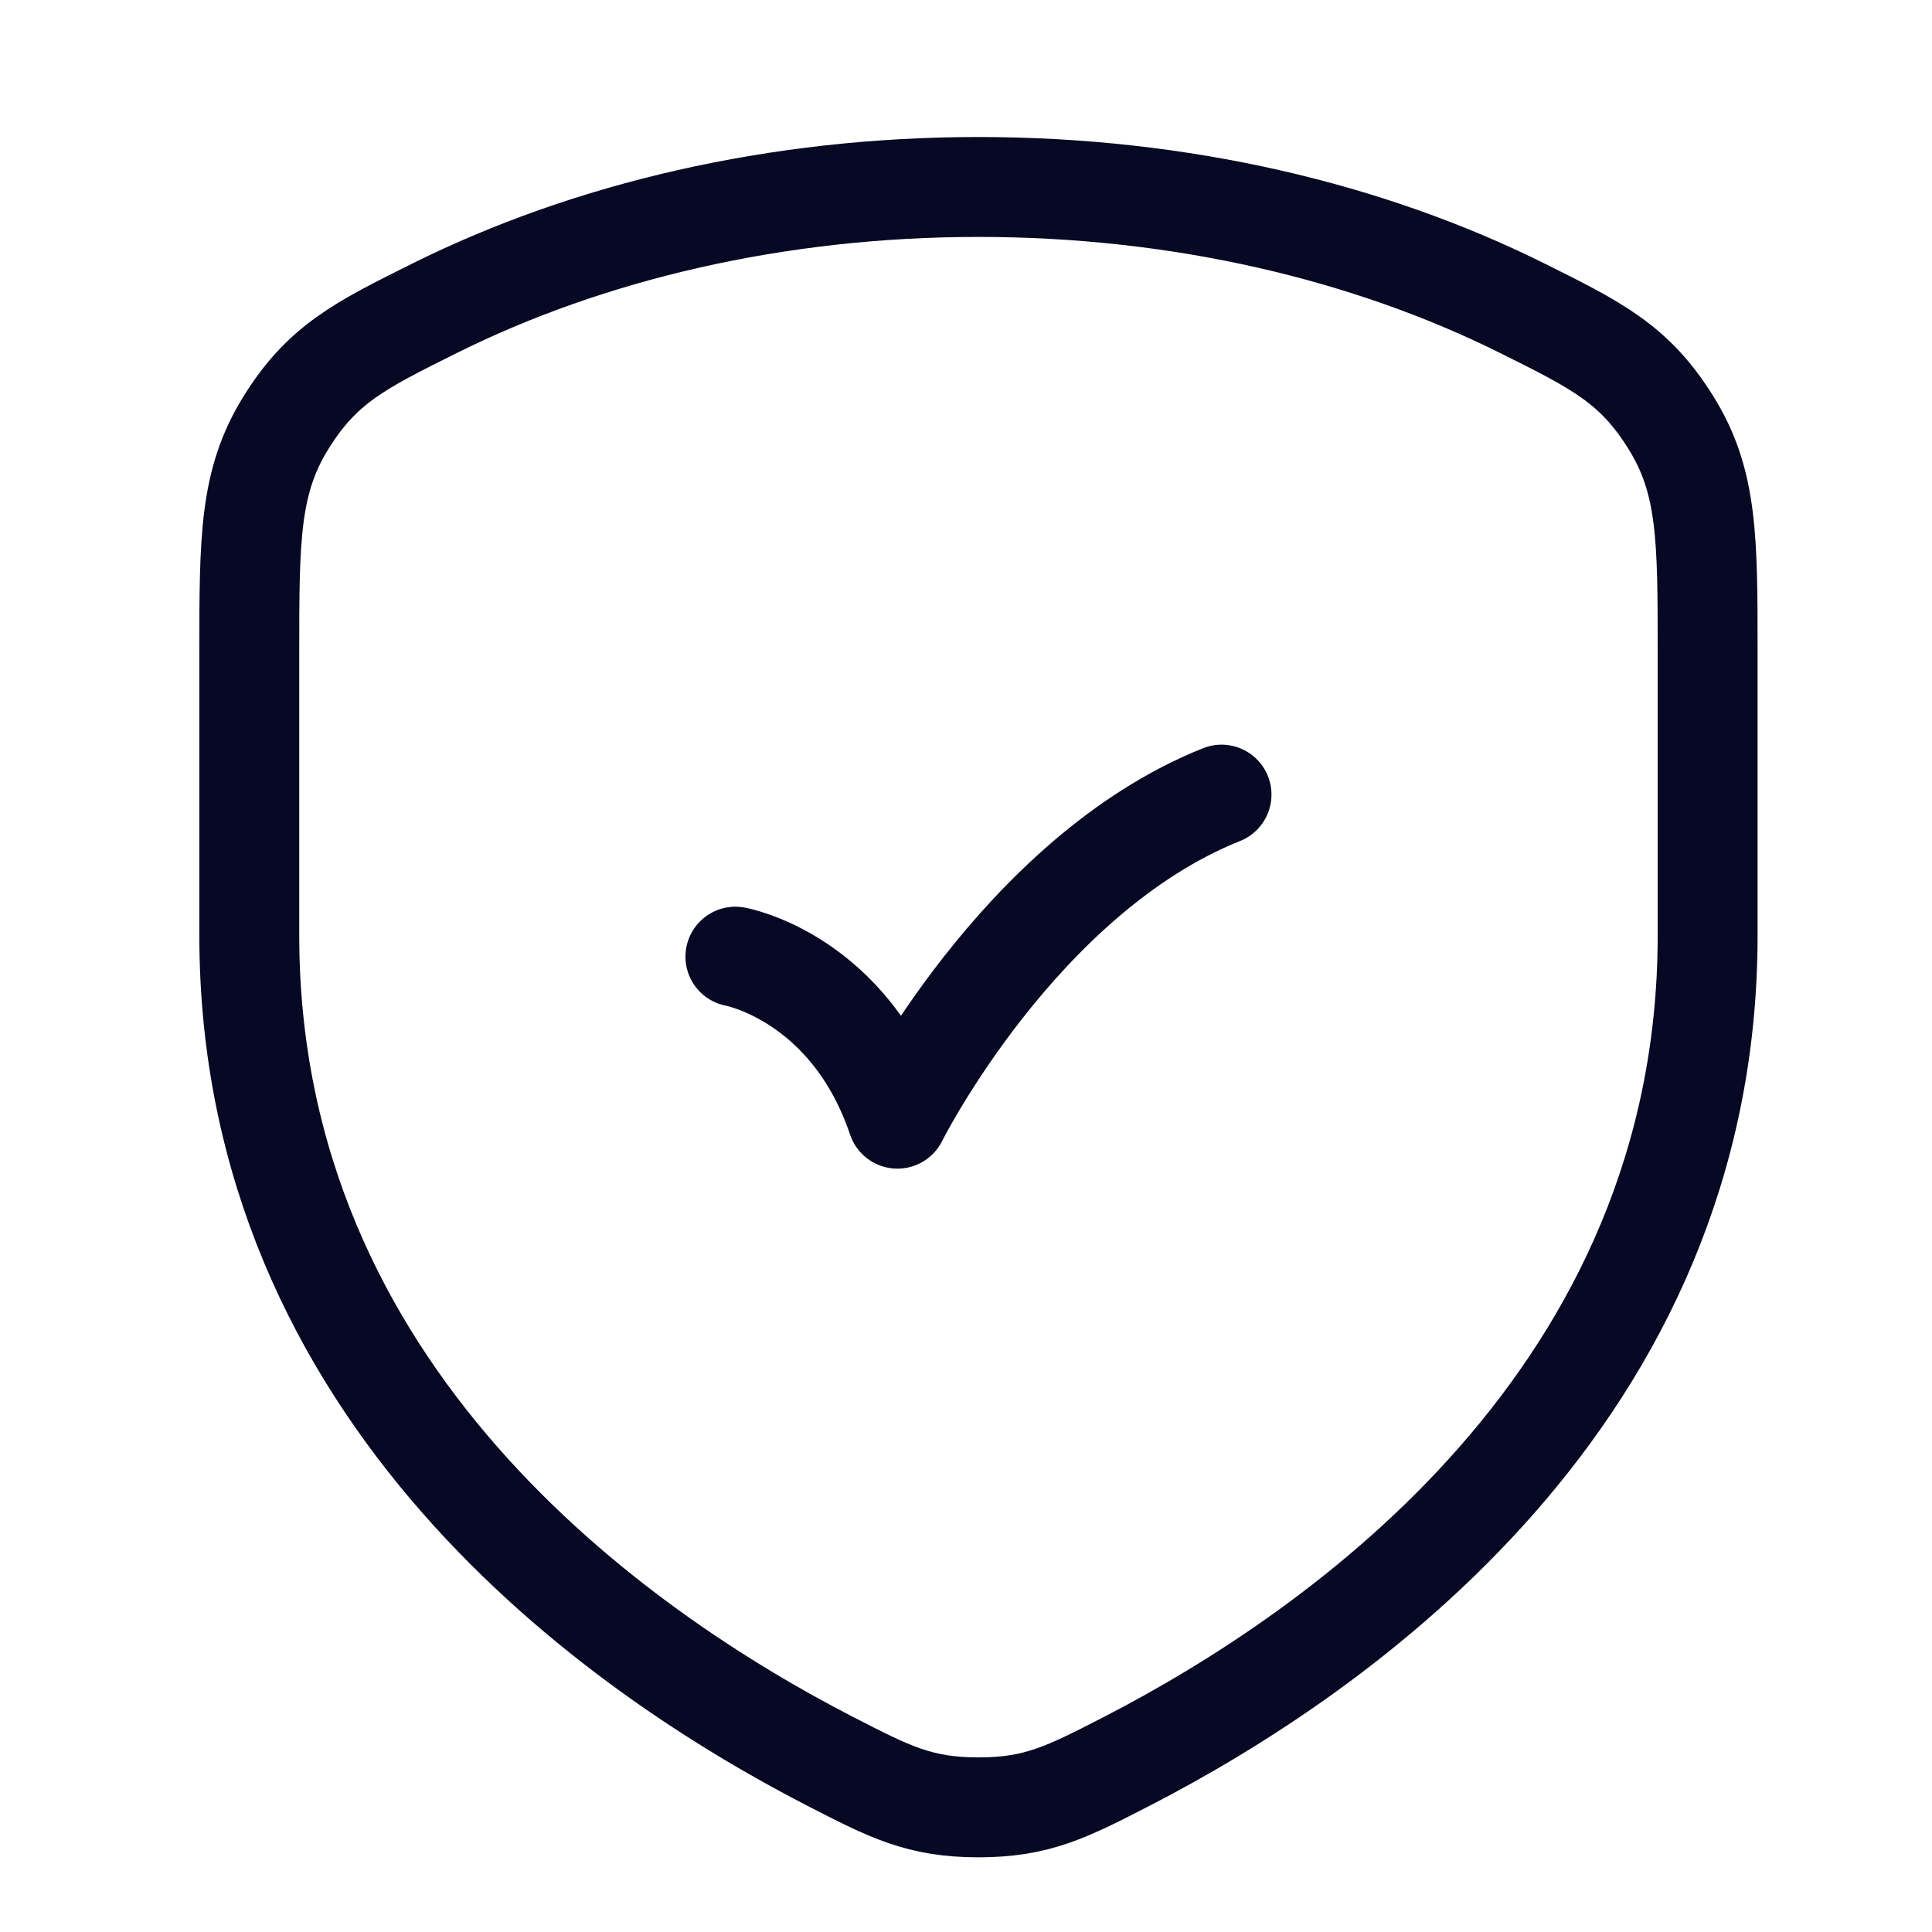
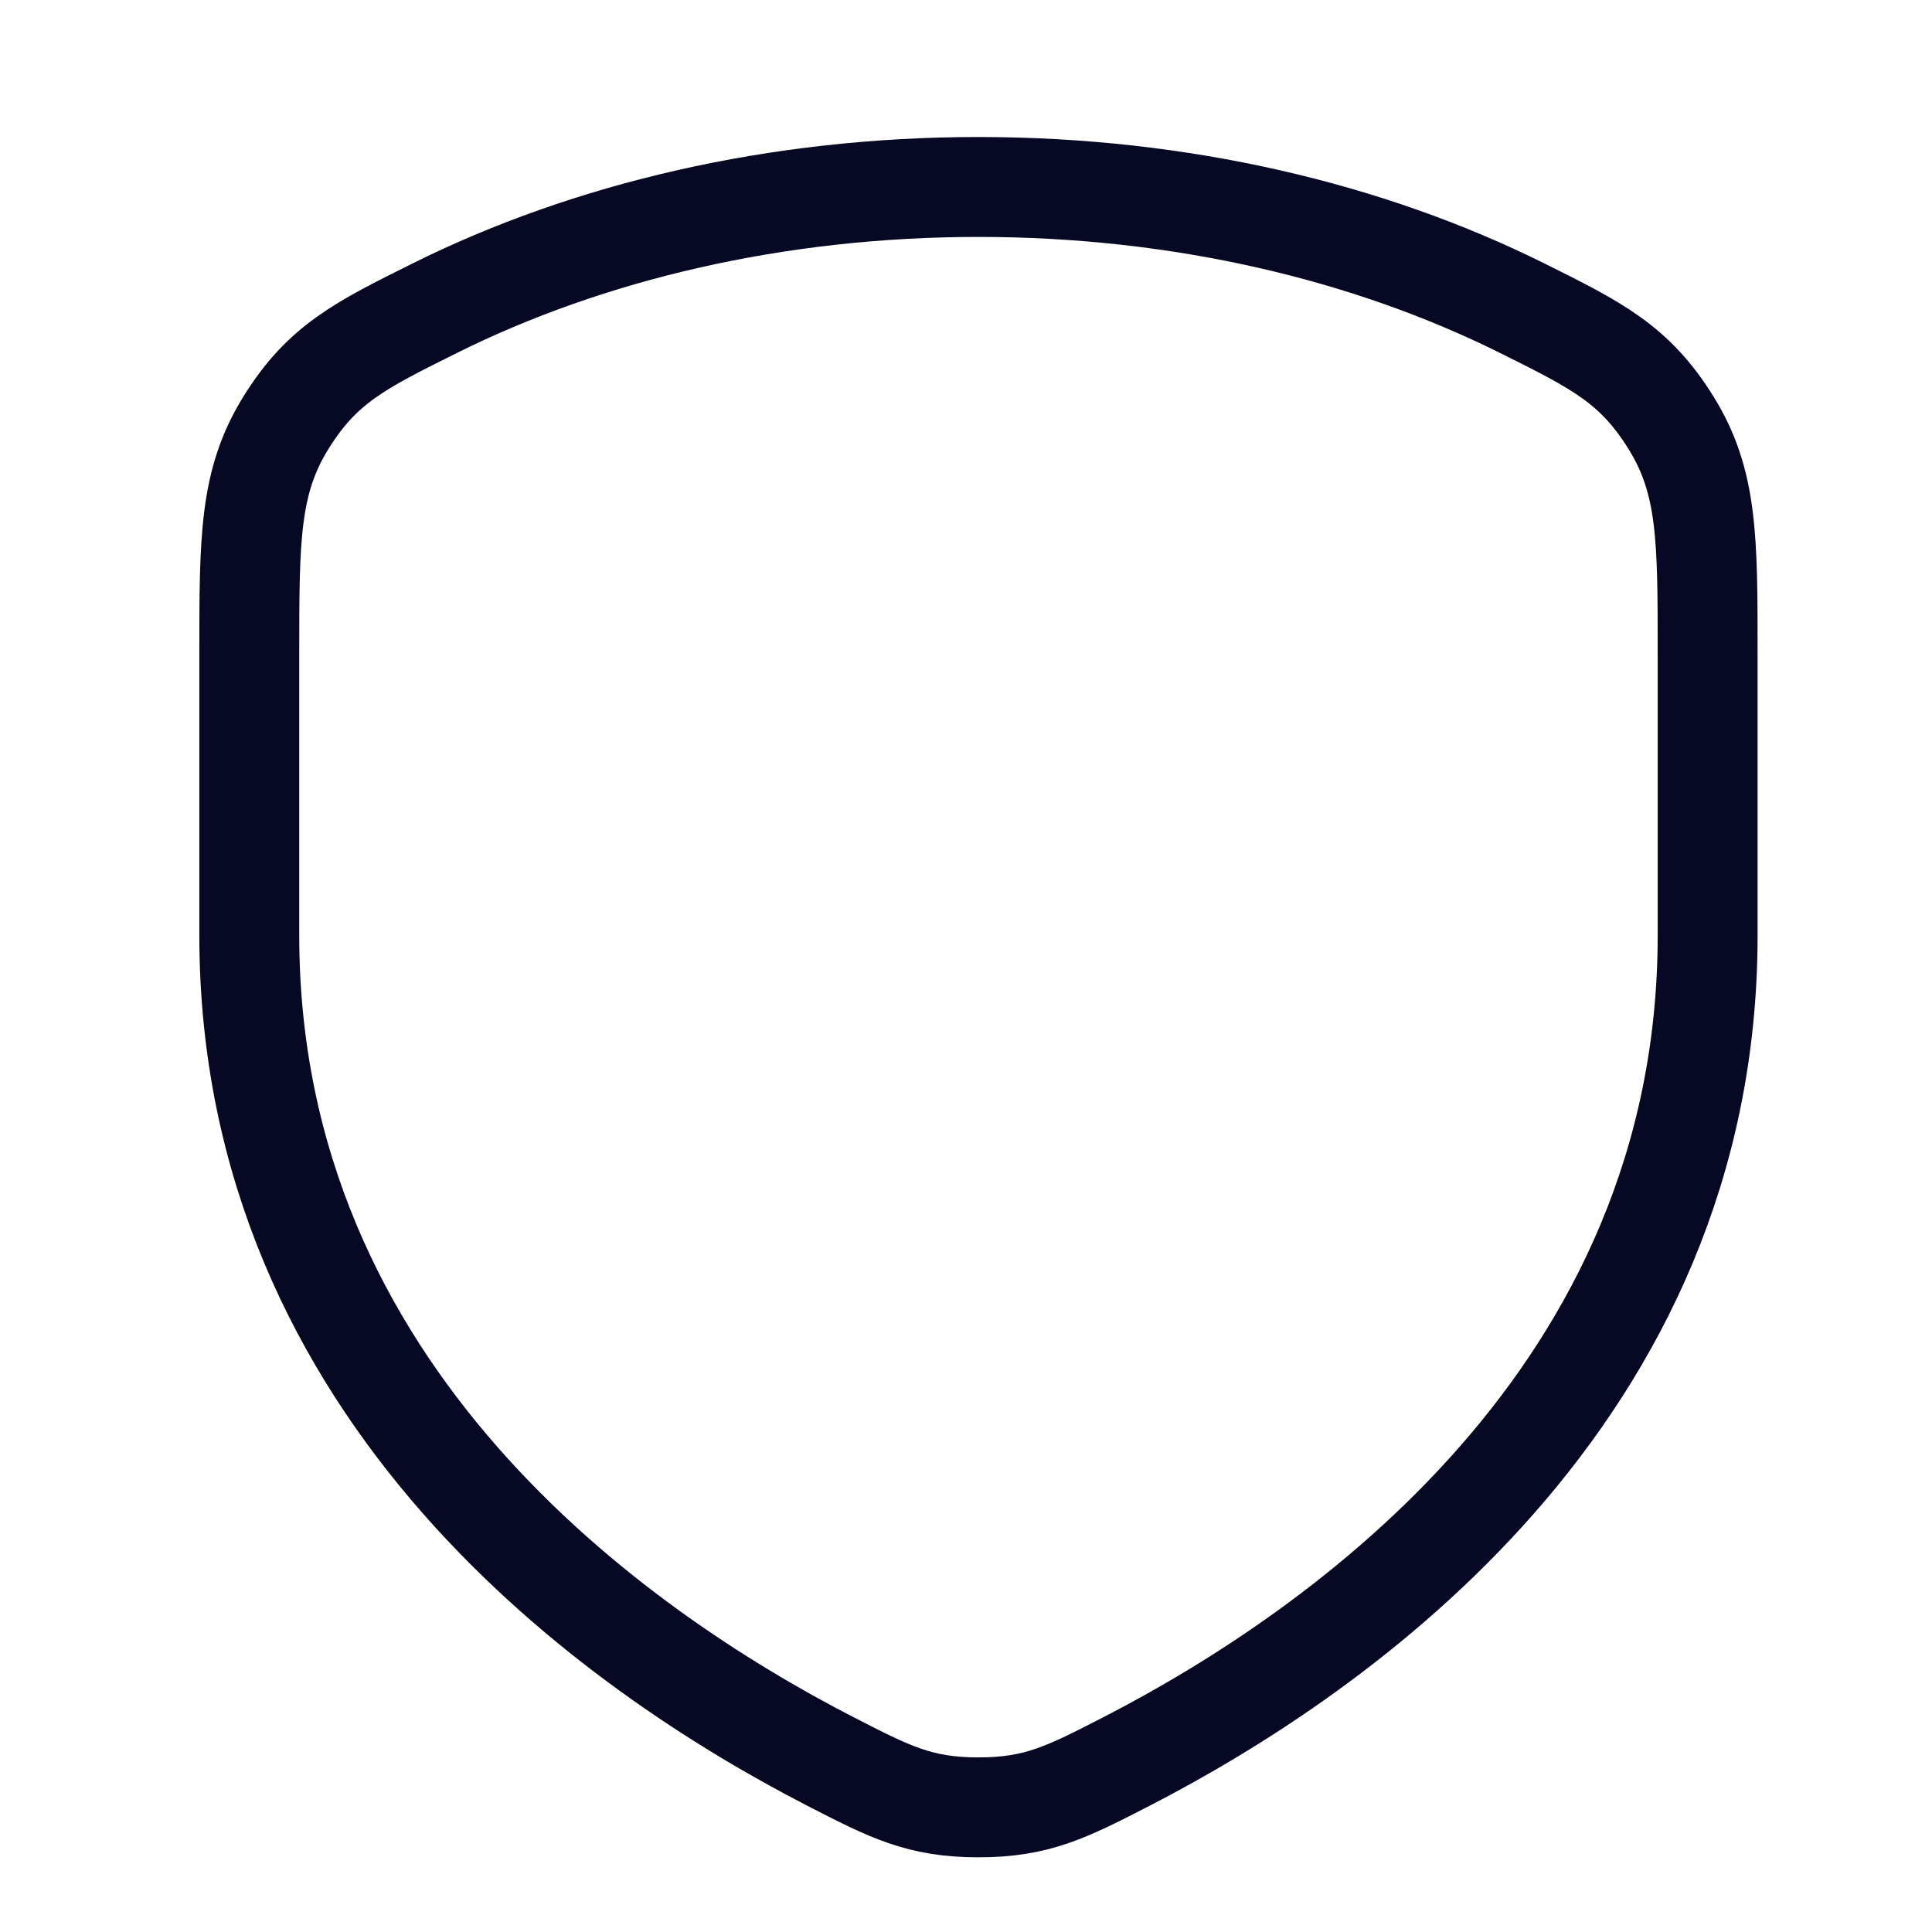
<svg xmlns="http://www.w3.org/2000/svg" width="31" height="31" viewBox="0 0 31 31" fill="none">
  <path d="M24.422 4.944C21.962 3.72 18.95 3 15.7 3C12.45 3 9.439 3.72 6.978 4.944C5.772 5.544 5.169 5.844 4.585 6.788C4.001 7.732 4 8.645 4 10.472V15.009C4 22.397 9.905 26.504 13.325 28.264C14.279 28.754 14.755 29 15.7 29C16.645 29 17.121 28.754 18.075 28.264C21.494 26.504 27.4 22.396 27.4 15.008V10.472C27.4 8.645 27.4 7.732 26.815 6.788C26.23 5.844 25.628 5.544 24.422 4.944Z" stroke="#070823" stroke-width="1.603" stroke-linecap="round" stroke-linejoin="round" />
-   <path d="M11.8 15.35C11.8 15.35 13.631 15.678 14.4 17.95C14.4 17.95 16.35 14.05 19.6 12.75" stroke="#070823" stroke-width="1.603" stroke-linecap="round" stroke-linejoin="round" />
</svg>